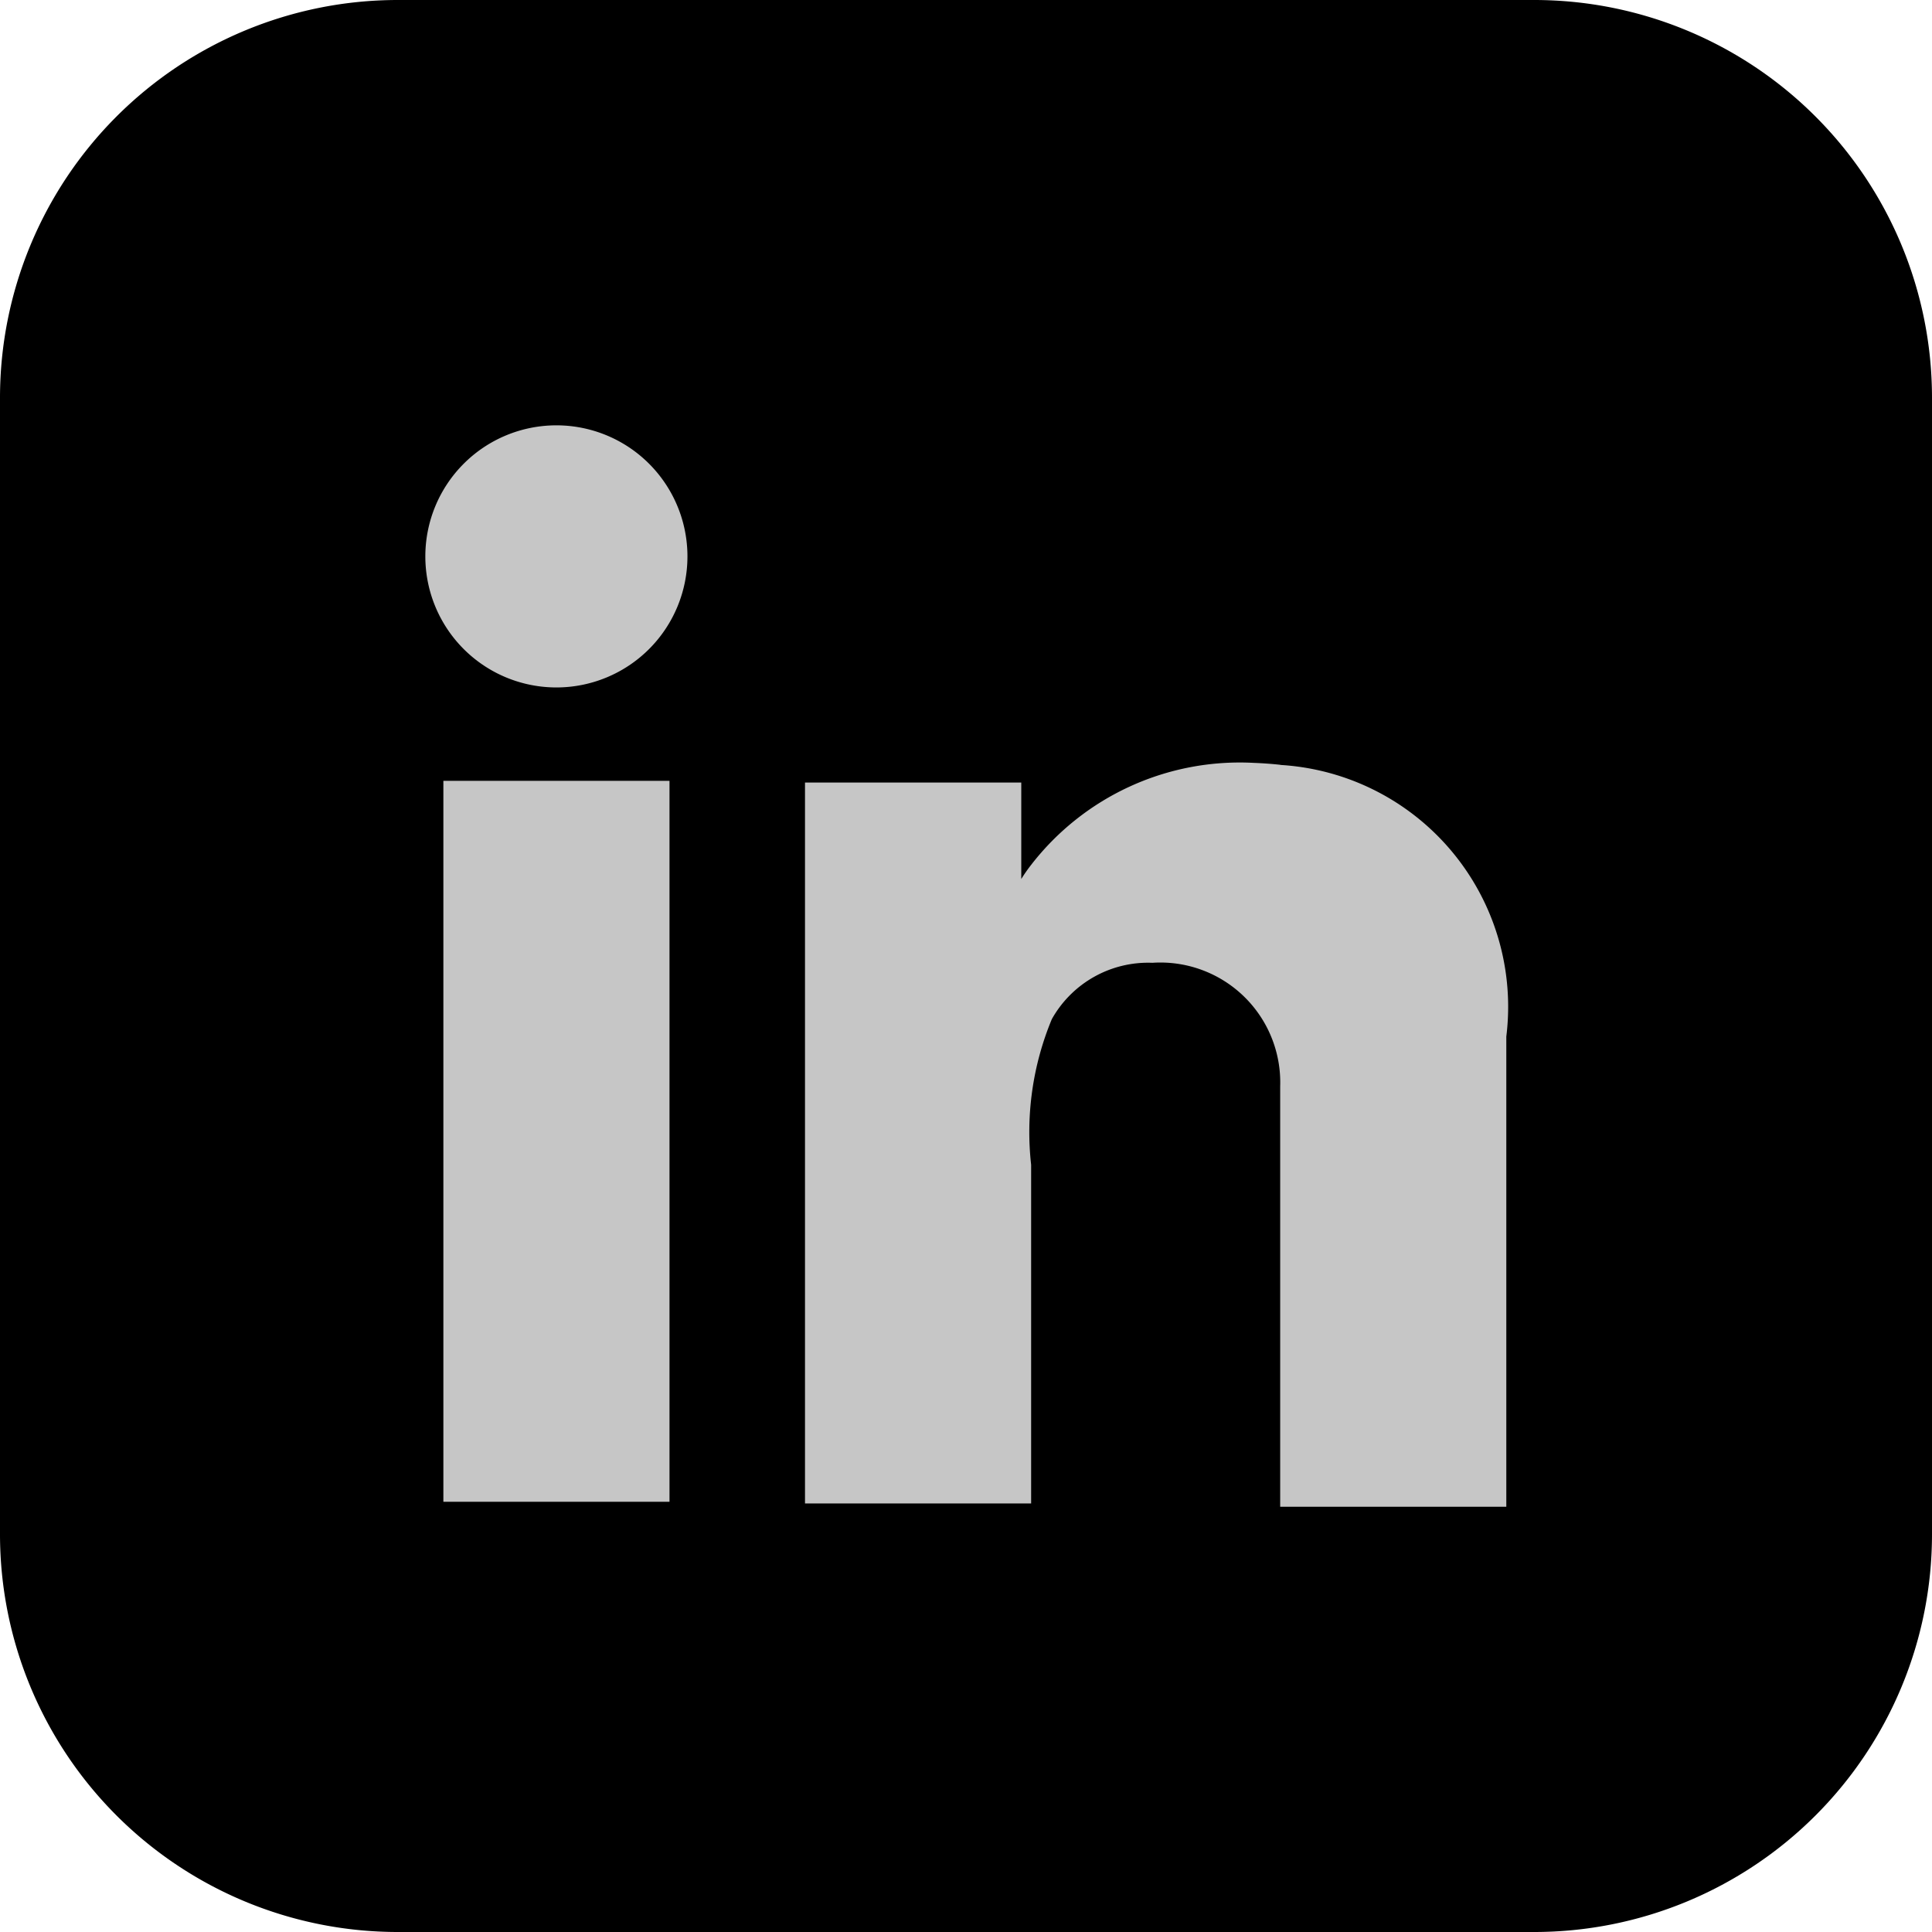
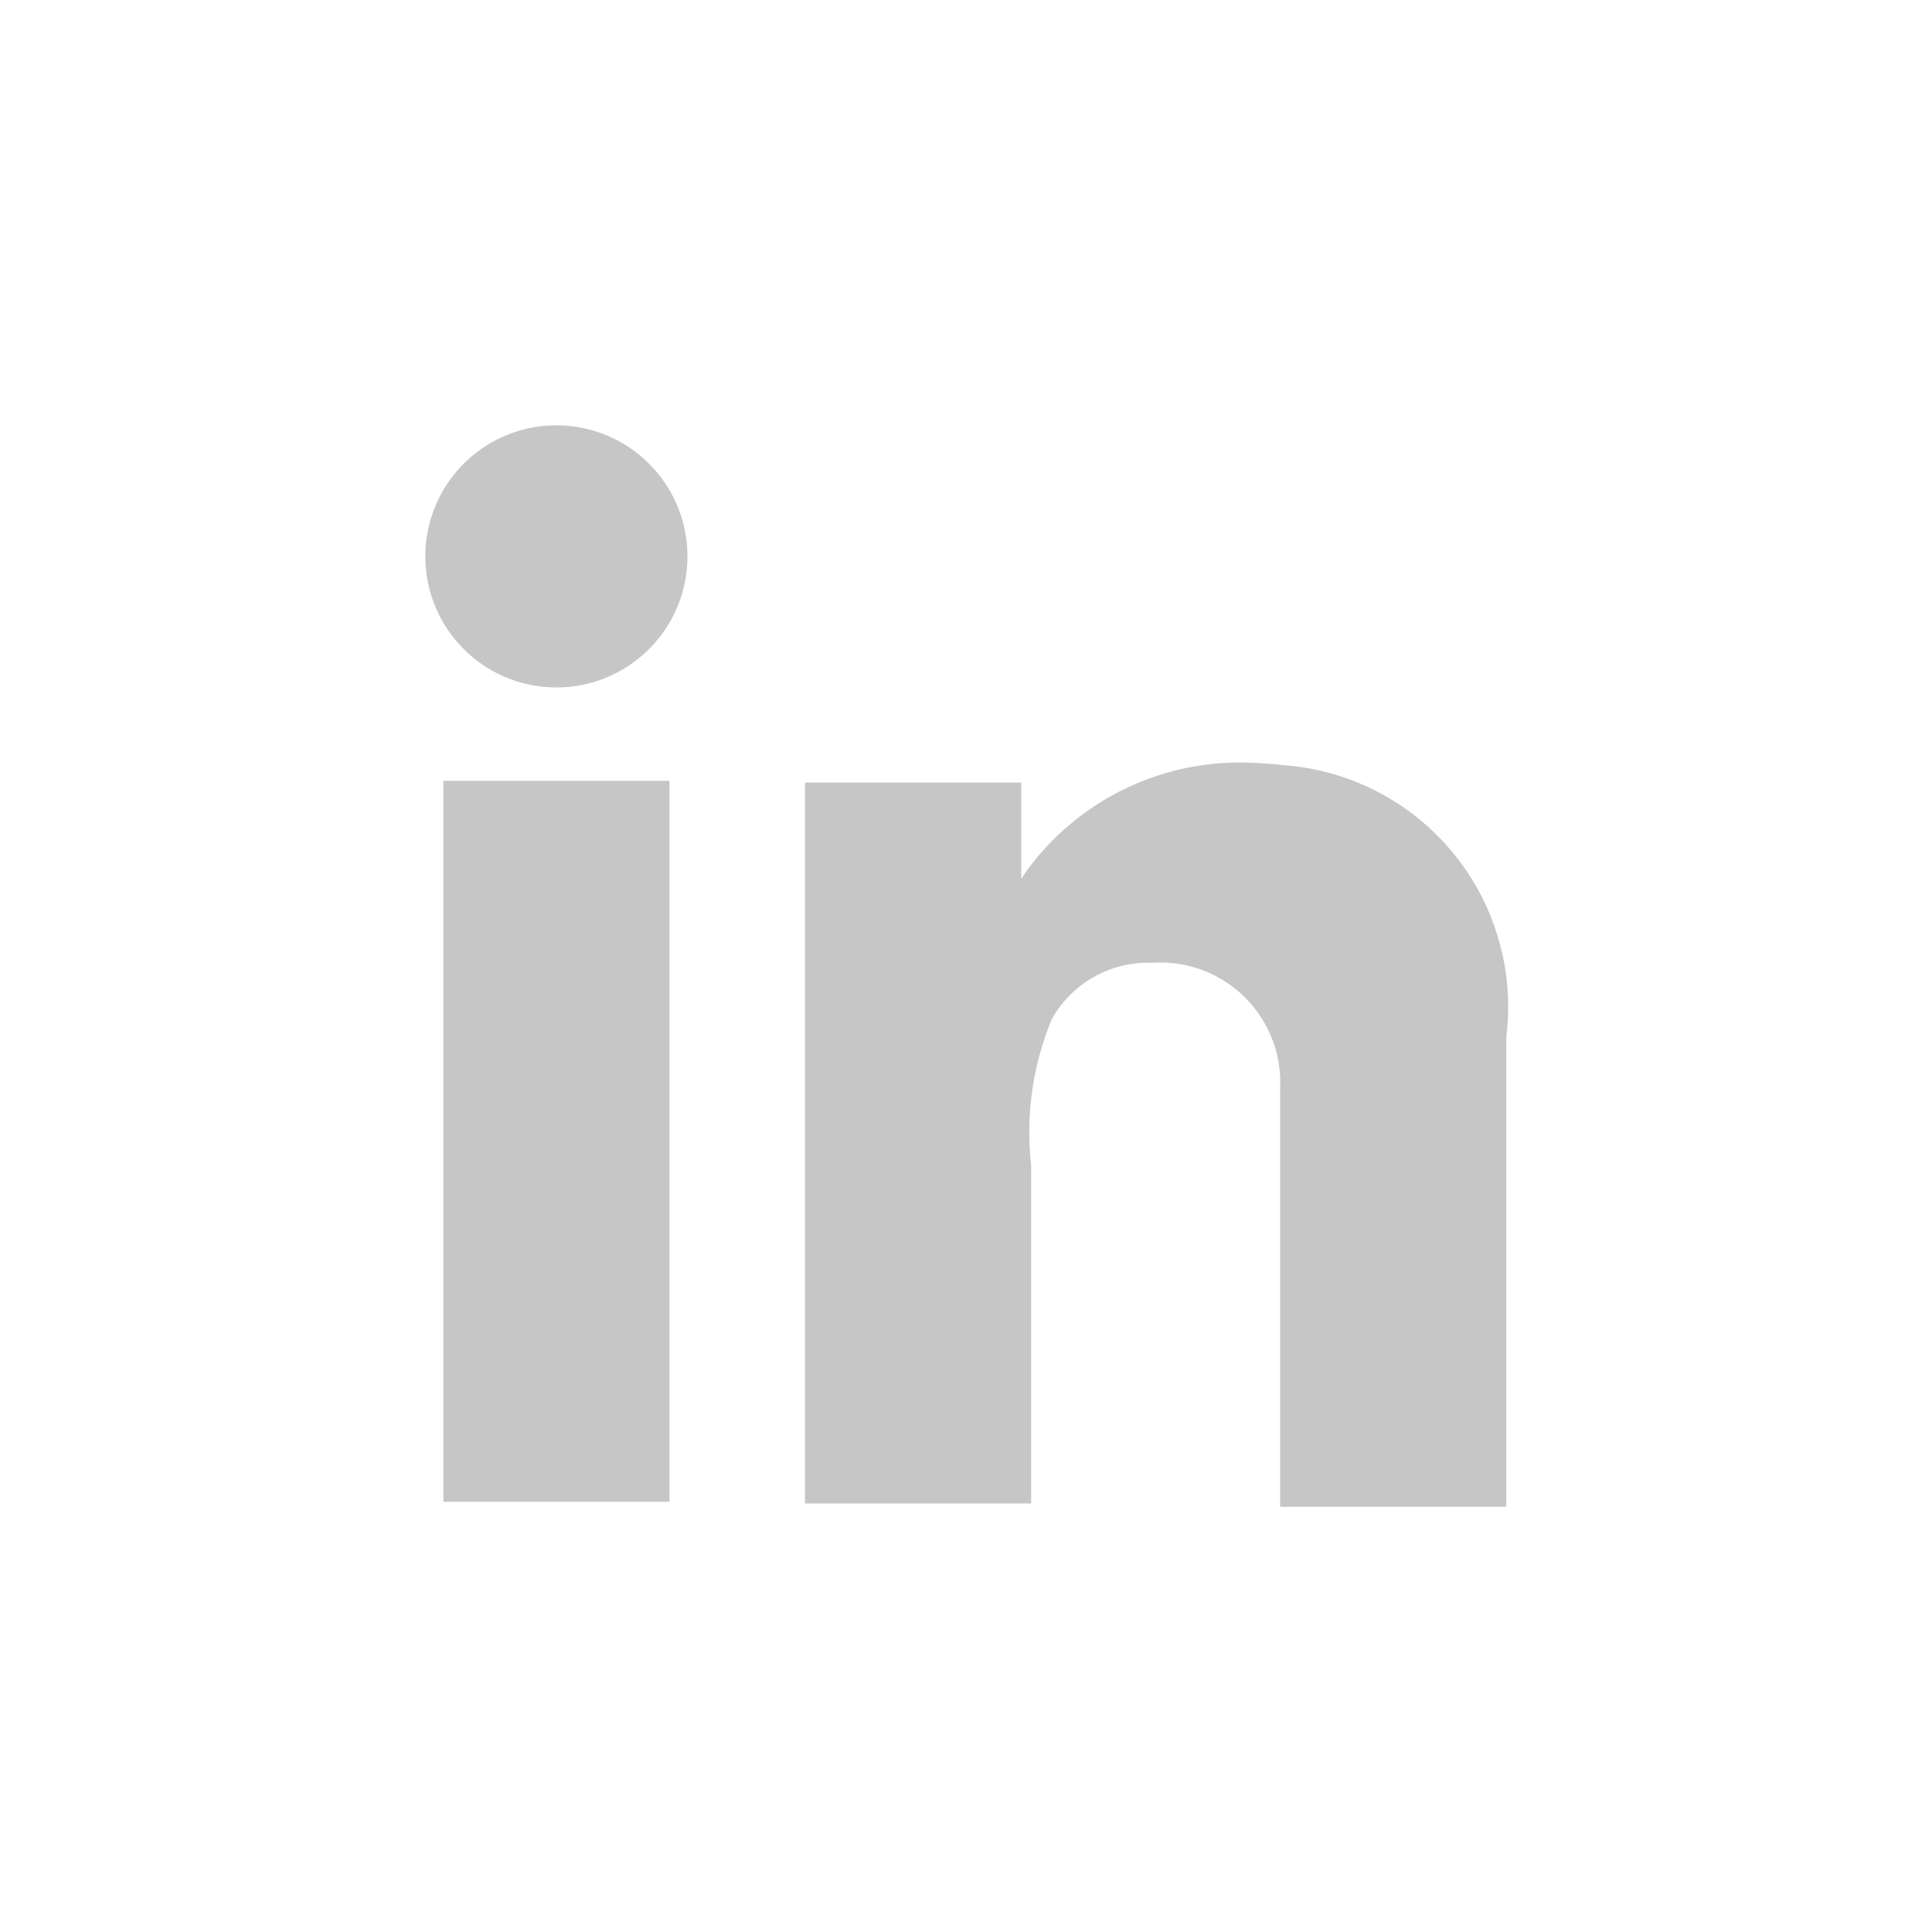
<svg xmlns="http://www.w3.org/2000/svg" id="Grupo_353" data-name="Grupo 353" width="21.744" height="21.744" viewBox="0 0 21.744 21.744">
  <defs>
    <clipPath id="clip-path">
      <rect id="Retângulo_1968" data-name="Retângulo 1968" width="21.744" height="21.744" fill="none" />
    </clipPath>
  </defs>
  <g id="Grupo_350" data-name="Grupo 350" clip-path="url(#clip-path)">
-     <path id="Caminho_10837" data-name="Caminho 10837" d="M17.267,21.744H4.477A4.477,4.477,0,0,1,0,17.267V4.477A4.477,4.477,0,0,1,4.477,0H17.267a4.477,4.477,0,0,1,4.477,4.477v12.79a4.477,4.477,0,0,1-4.477,4.477" />
    <rect id="Retângulo_1967" data-name="Retângulo 1967" width="2.545" height="8.114" transform="translate(4.99 8.788)" fill="#c6c6c6" />
    <path id="Caminho_10838" data-name="Caminho 10838" d="M159.987,146.436q-.144-.016-.3-.022a2.969,2.969,0,0,0-2.508,1.148,1.794,1.794,0,0,0-.111.159v-1.086h-2.434v8.114h2.545v-3.812a3.312,3.312,0,0,1,.233-1.639,1.242,1.242,0,0,1,1.132-.634,1.349,1.349,0,0,1,1.438,1.392v4.73h2.545v-5.292a2.726,2.726,0,0,0-2.545-3.057" transform="translate(-145.574 -137.828)" fill="#c6c6c6" />
    <path id="Caminho_10839" data-name="Caminho 10839" d="M84.61,83.135a1.475,1.475,0,1,1-1.475-1.475,1.475,1.475,0,0,1,1.475,1.475" transform="translate(-76.873 -76.873)" fill="#c6c6c6" />
  </g>
</svg>